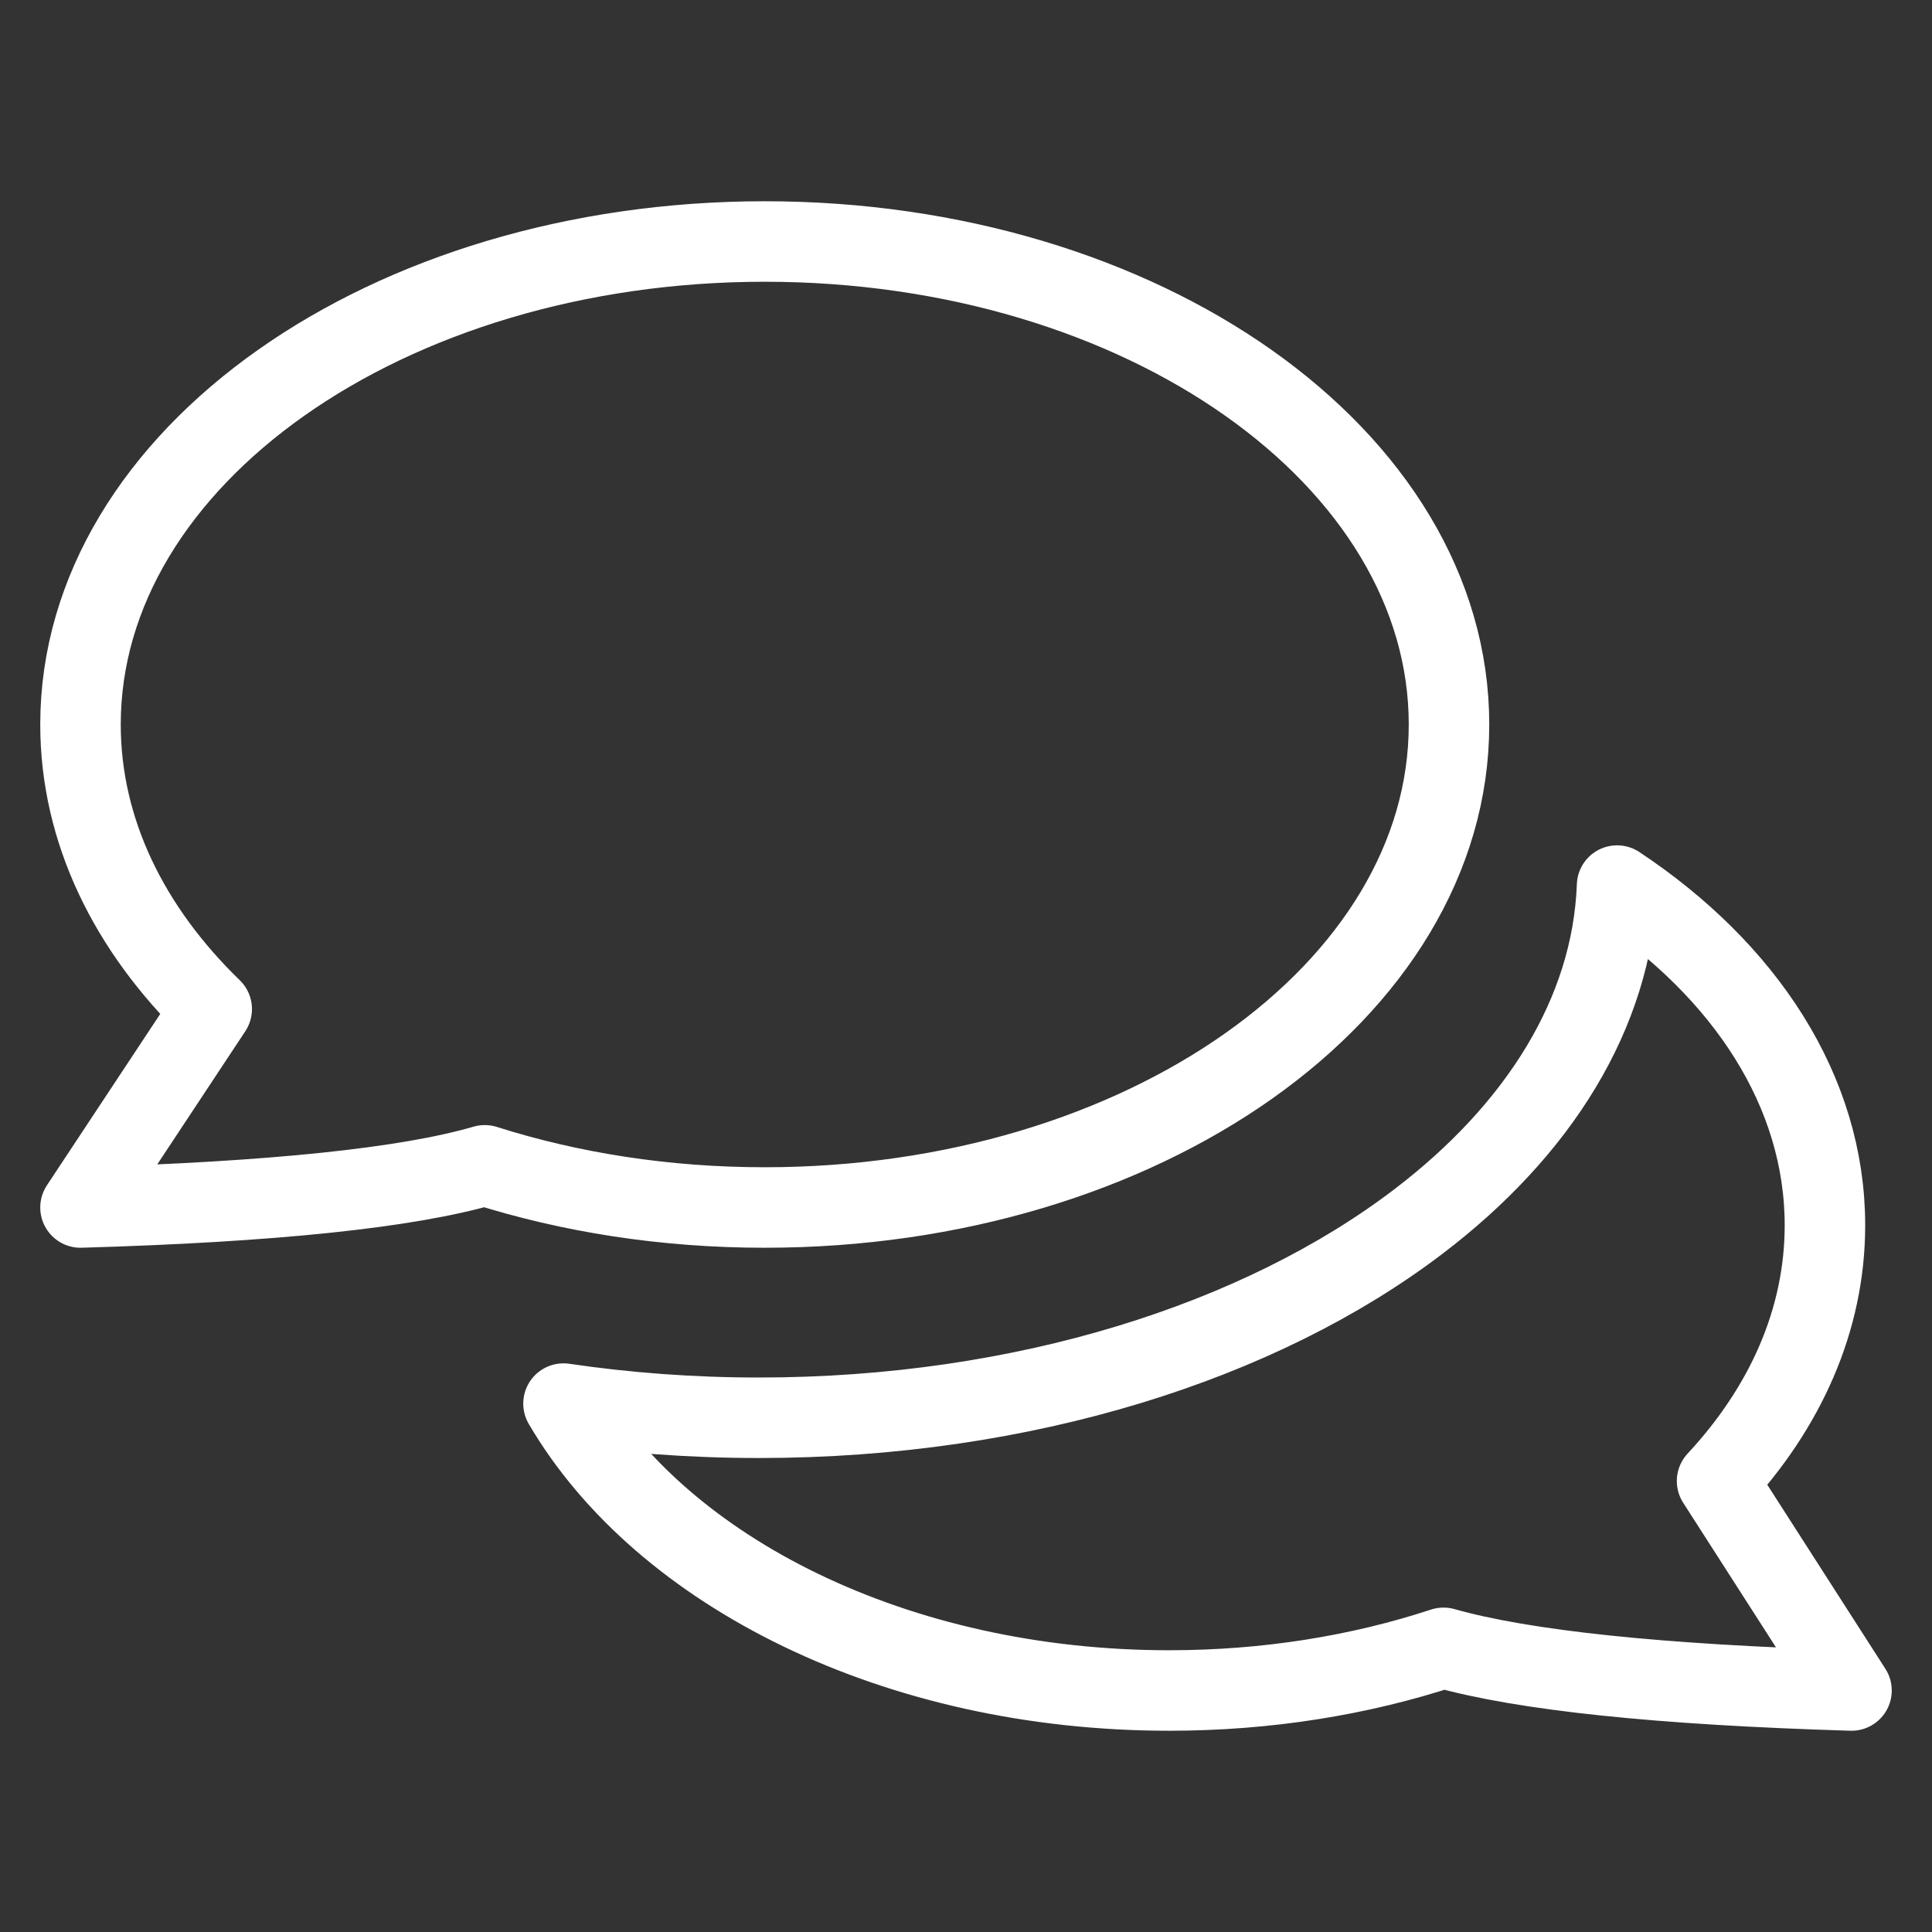
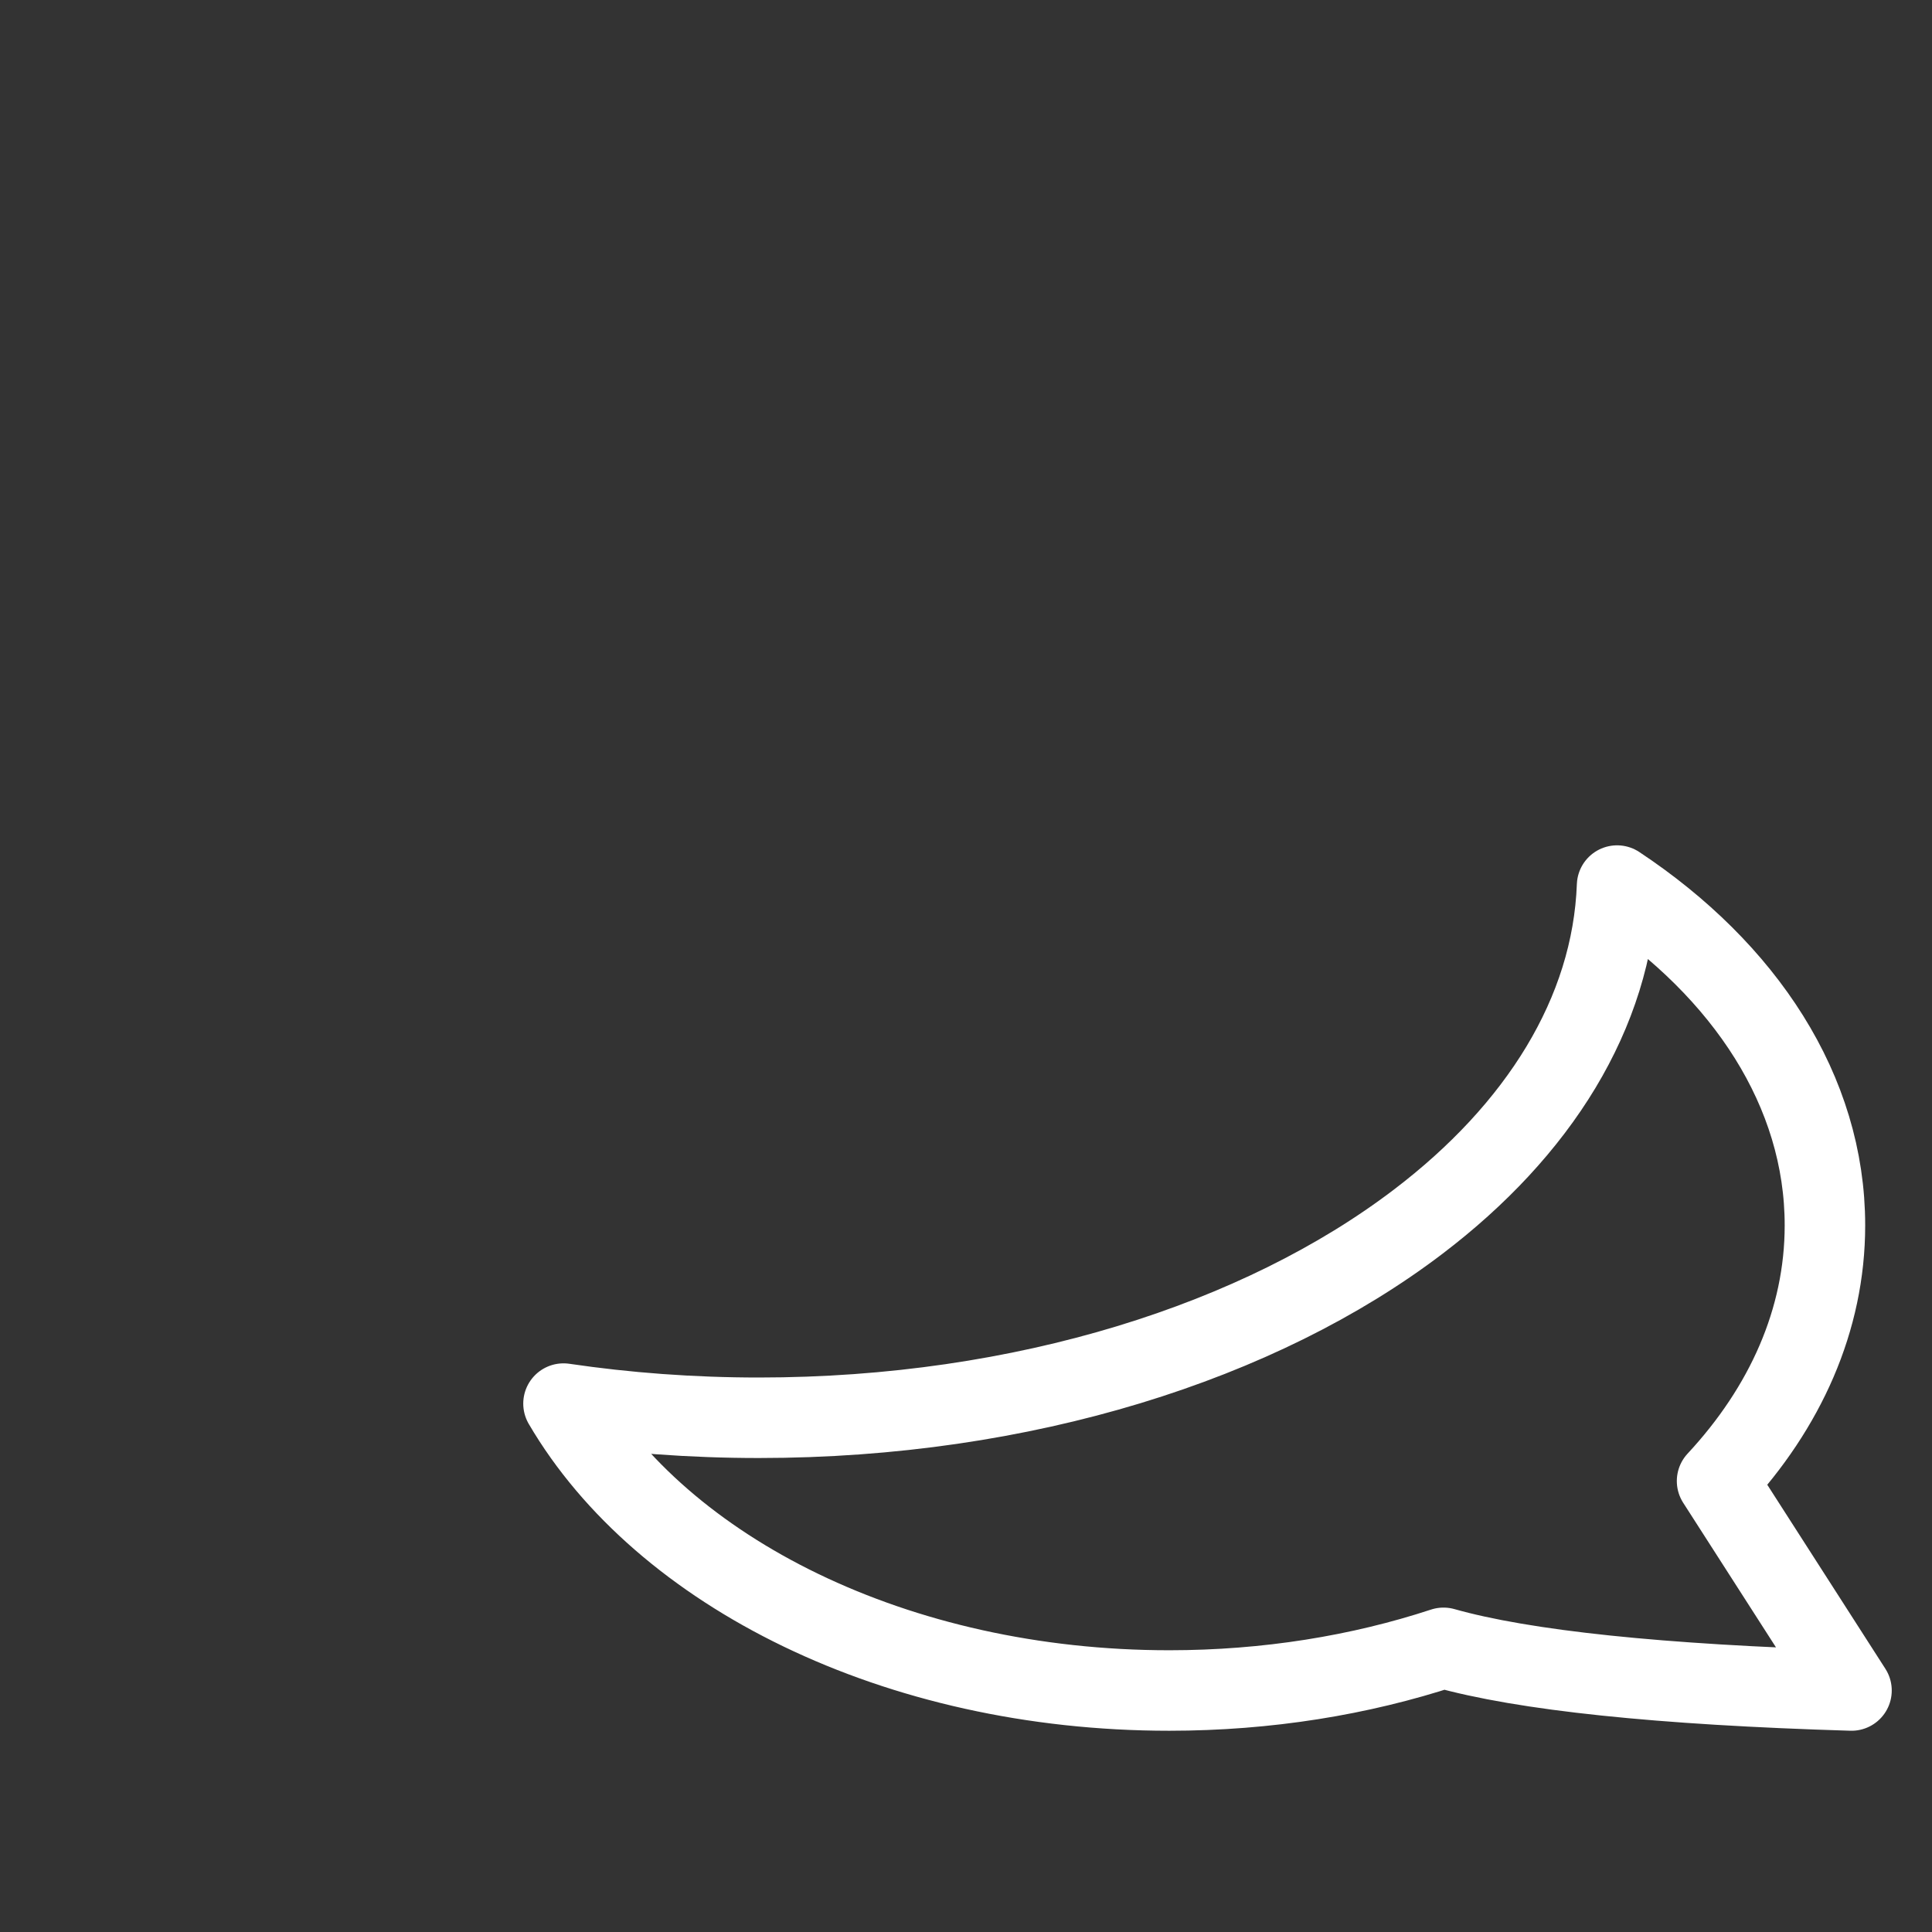
<svg xmlns="http://www.w3.org/2000/svg" width="24" height="24" viewBox="0 0 24 24">
  <rect x="0" y="0" width="24" height="24" fill="#333333" stroke="none" />
  <g fill="none" fill-rule="evenodd">
    <g>
      <g>
        <g>
          <path d="M0 0H24V24H0z" transform="translate(-58 -63) translate(49 58) translate(9 5)" />
          <g stroke="#FFF" stroke-linejoin="round">
            <path d="M21.67 12.222c0 1.173-.492 2.264-1.34 3.176L22 18c-2.38-.071-4.07-.248-5.068-.53-1.035.34-2.19.53-3.407.53-3.392 0-6.3-1.471-7.525-3.564.78.115 1.592.176 2.427.176 3.29 0 6.232-.946 8.188-2.434 1.495-1.136 2.414-2.59 2.473-4.177 1.589 1.054 2.582 2.555 2.582 4.22z" transform="translate(-58 -63) translate(49 58) translate(9 5) translate(1 3)" />
-             <path d="M8.5 0C13.194 0 17 2.686 17 6s-3.806 6-8.5 6c-1.24 0-2.417-.187-3.478-.524-.96.28-2.634.455-5.022.524l1.63-2.465C.606 8.543 0 7.322 0 6c0-3.314 3.806-6 8.5-6z" transform="translate(-58 -63) translate(49 58) translate(9 5) translate(1 3)" />
          </g>
        </g>
      </g>
    </g>
  </g>
</svg>